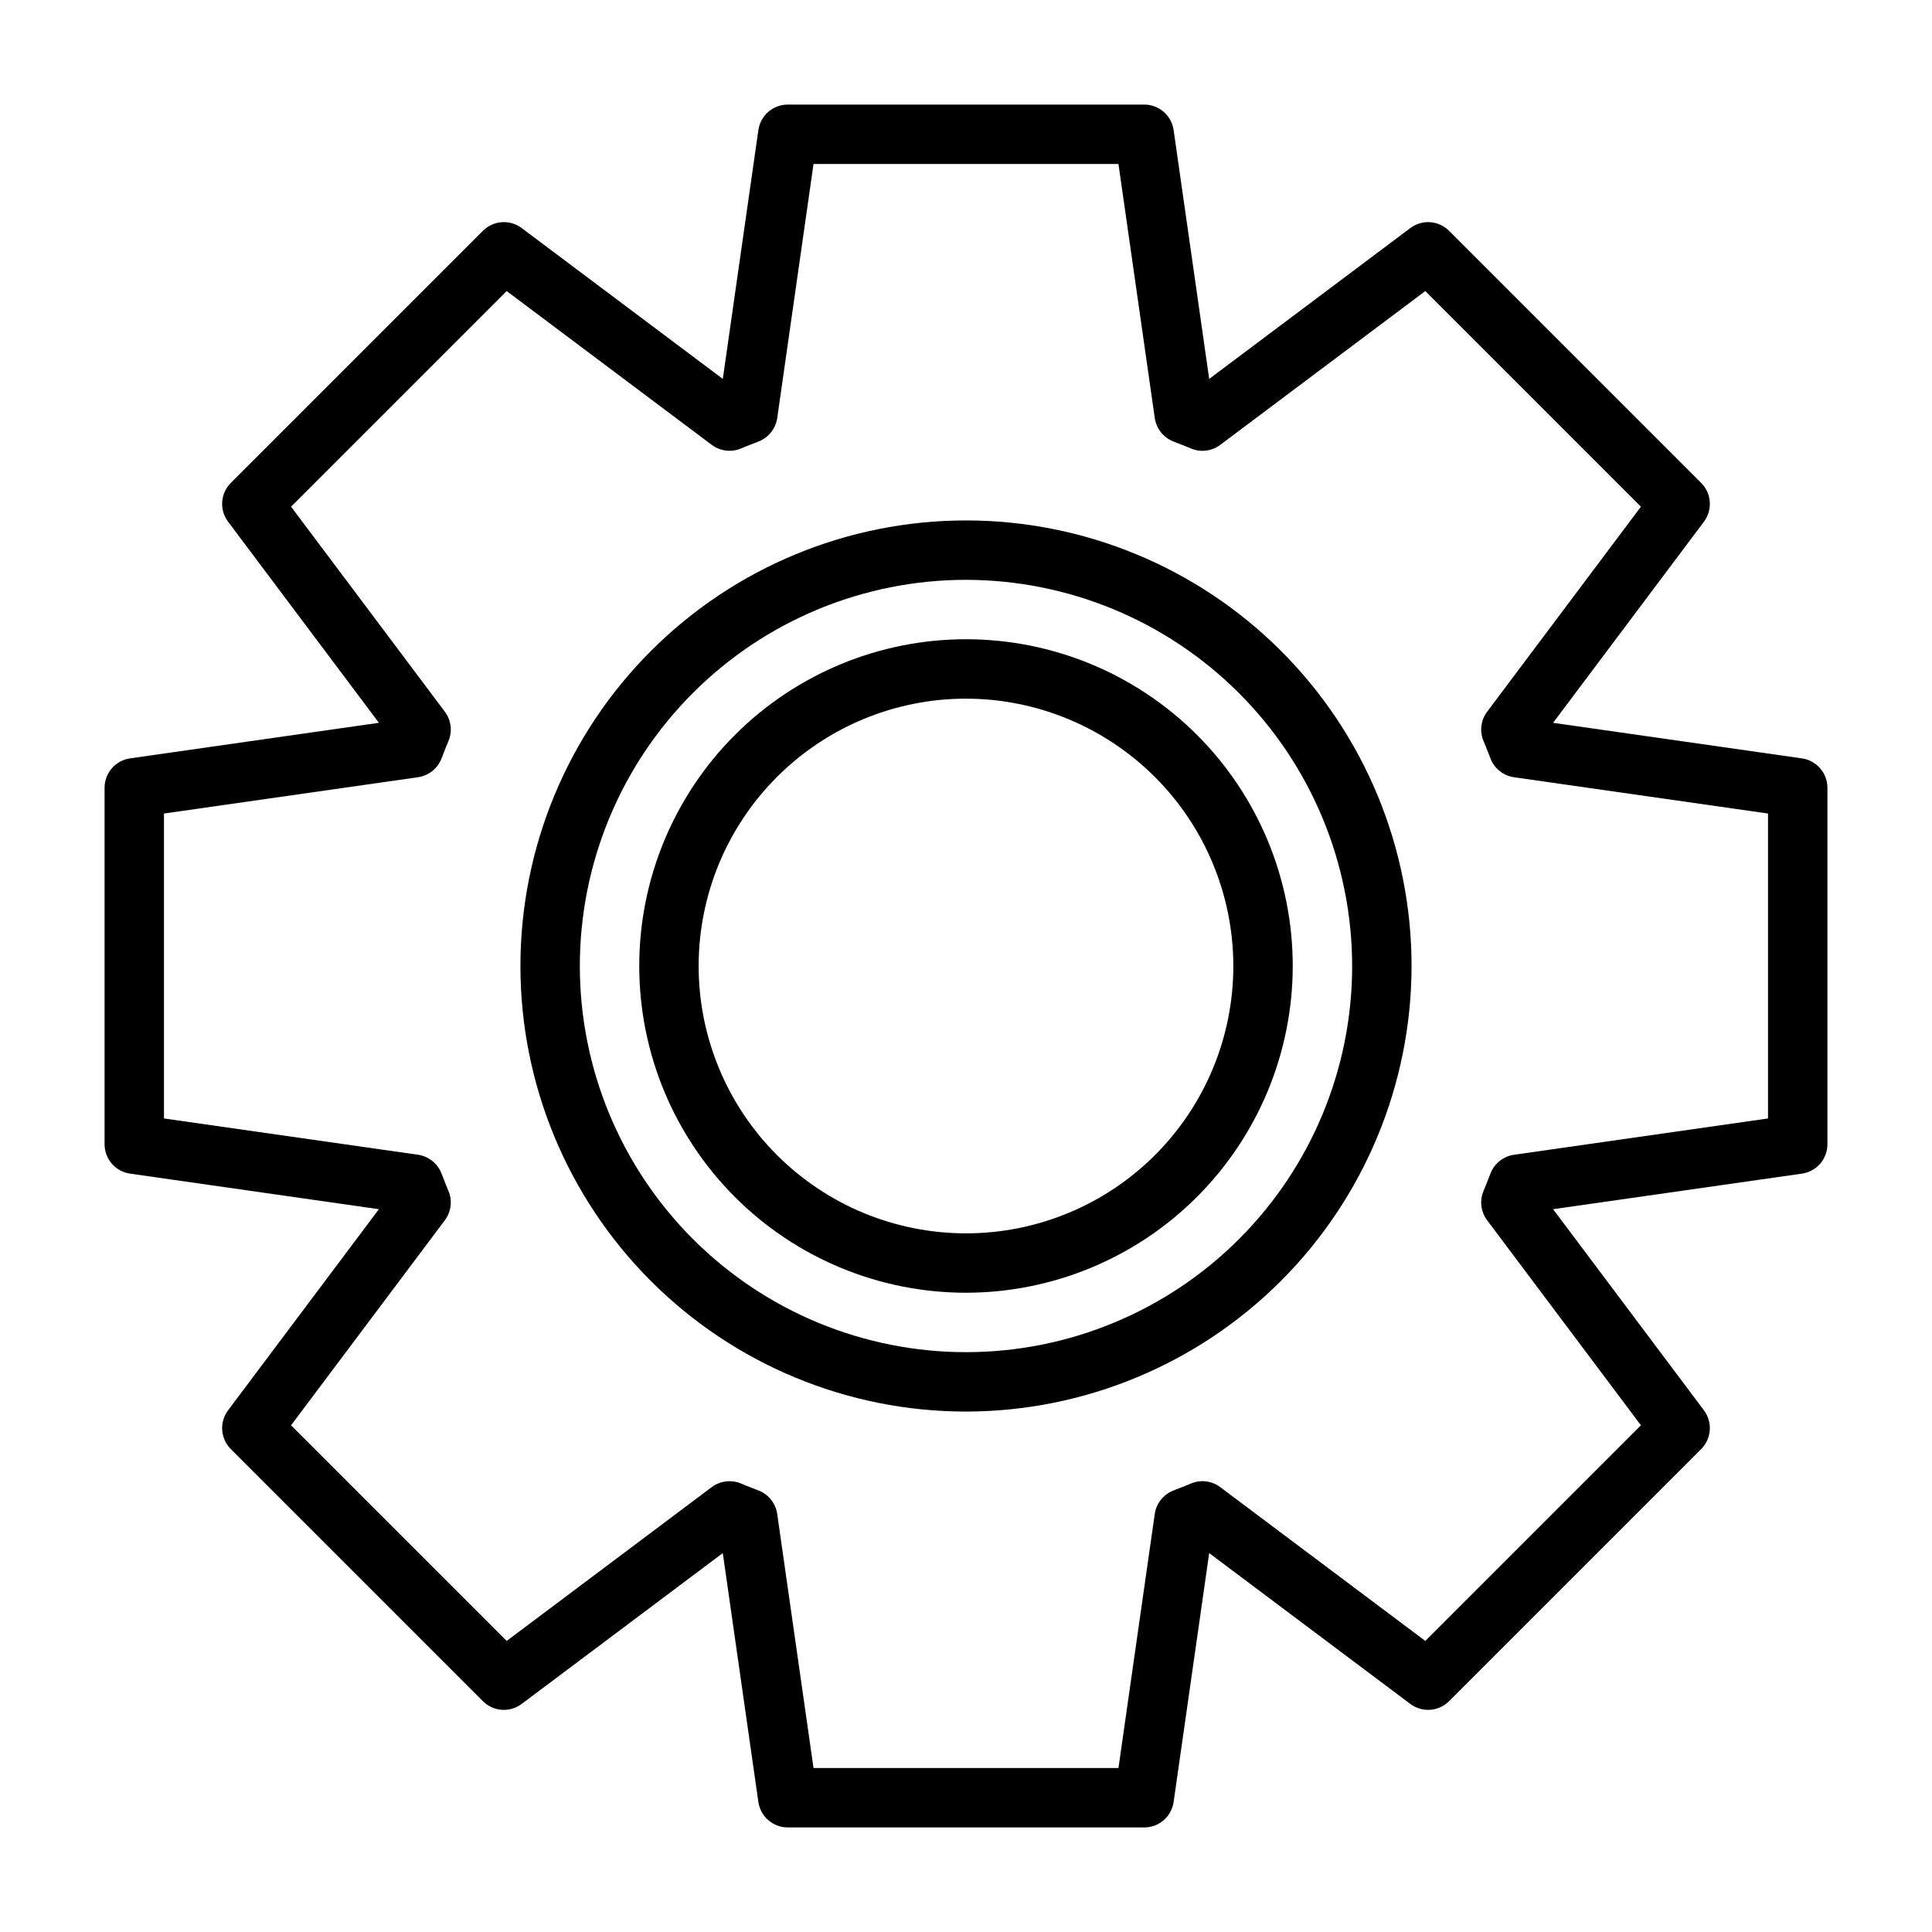
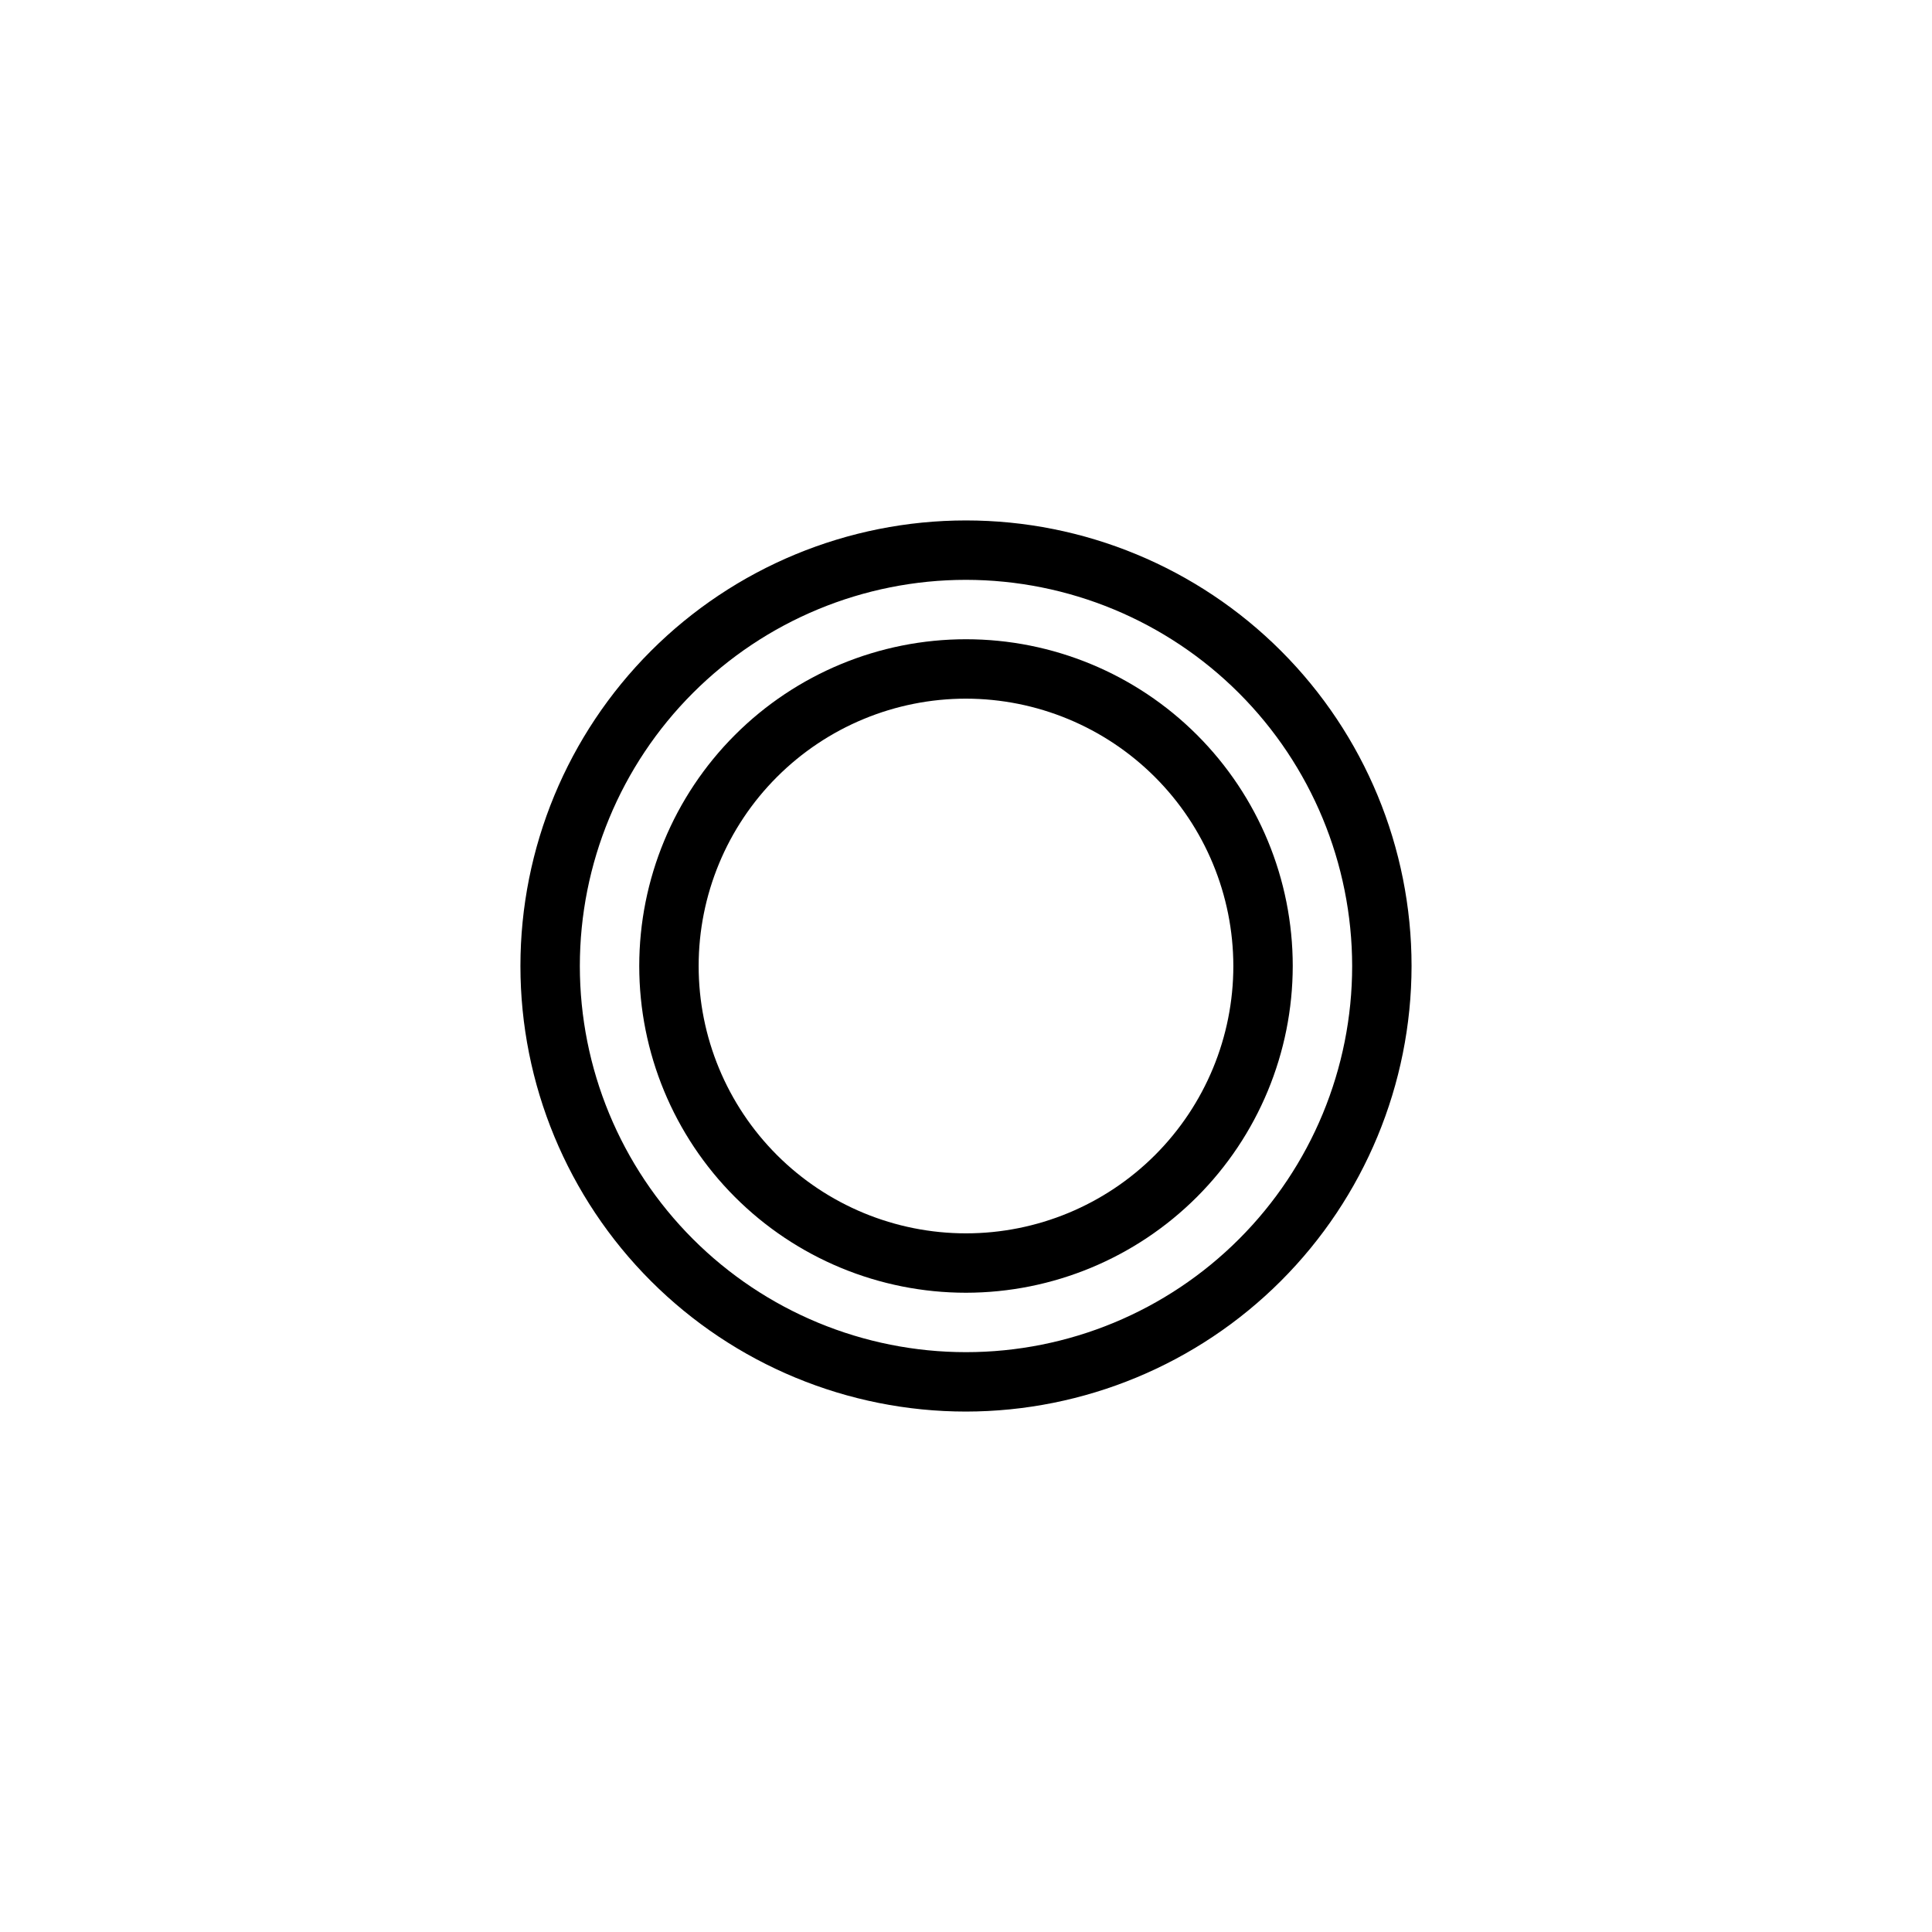
<svg xmlns="http://www.w3.org/2000/svg" fill="#000000" width="800px" height="800px" version="1.1" viewBox="144 144 512 512">
  <g>
-     <path d="m447.23 628.29h-94.465c-3.918 0-7.238-2.883-7.793-6.758l-9.426-65.945-53.293 39.969c-3.129 2.359-7.523 2.051-10.285-0.73l-66.797-66.797c-2.766-2.769-3.078-7.152-0.73-10.285l39.969-53.293-65.941-9.426c-3.879-0.555-6.758-3.875-6.758-7.793v-94.465c0-3.918 2.879-7.238 6.758-7.793l65.945-9.426-39.969-53.293h-0.004c-2.348-3.133-2.035-7.516 0.73-10.285l66.797-66.797c2.766-2.777 7.16-3.09 10.289-0.73l53.293 39.969 9.422-65.941c0.555-3.879 3.875-6.758 7.793-6.758h94.465c3.918 0 7.238 2.879 7.793 6.758l9.426 65.945 53.293-39.969v-0.004c3.133-2.356 7.519-2.043 10.285 0.73l66.797 66.797c2.769 2.769 3.082 7.156 0.73 10.289l-39.969 53.293 65.945 9.426c3.875 0.555 6.754 3.875 6.758 7.789v94.465c0 3.918-2.883 7.238-6.758 7.793l-65.945 9.426 39.969 53.293c2.348 3.133 2.035 7.516-0.73 10.285l-66.797 66.797c-2.769 2.773-7.156 3.082-10.285 0.73l-53.293-39.969-9.426 65.945c-0.555 3.875-3.875 6.758-7.793 6.758zm-87.637-15.746h80.809l9.617-67.32c0.402-2.785 2.262-5.148 4.875-6.195l1.691-0.66c0.984-0.383 1.969-0.762 2.938-1.18v-0.004c2.594-1.129 5.594-0.777 7.856 0.922l54.344 40.758 57.141-57.141-40.758-54.34c-1.699-2.262-2.051-5.262-0.922-7.856 0.422-0.969 0.801-1.953 1.18-2.938l0.66-1.691c1.047-2.613 3.41-4.473 6.199-4.875l67.32-9.621v-80.809l-67.32-9.617c-2.785-0.402-5.148-2.262-6.195-4.875l-0.66-1.691c-0.383-0.984-0.762-1.969-1.18-2.938h-0.004c-1.129-2.594-0.777-5.594 0.922-7.856l40.758-54.344-57.141-57.141-54.34 40.758c-2.262 1.703-5.262 2.055-7.856 0.922-0.969-0.422-1.953-0.801-2.938-1.18l-1.691-0.66c-2.613-1.047-4.473-3.41-4.875-6.195l-9.621-67.324h-80.809l-9.617 67.32c-0.402 2.789-2.262 5.148-4.875 6.195l-1.691 0.66c-0.984 0.383-1.969 0.762-2.938 1.18v0.004c-2.594 1.125-5.594 0.773-7.856-0.922l-54.344-40.758-57.141 57.141 40.758 54.34c1.703 2.262 2.055 5.266 0.922 7.859-0.422 0.969-0.801 1.953-1.18 2.938l-0.66 1.691v-0.004c-1.047 2.617-3.41 4.473-6.195 4.875l-67.324 9.621v80.809l67.32 9.617c2.789 0.402 5.148 2.262 6.195 4.875l0.66 1.691c0.383 0.984 0.762 1.969 1.18 2.938h0.004c1.129 2.594 0.777 5.594-0.922 7.856l-40.758 54.344 57.141 57.141 54.34-40.758c2.266-1.691 5.262-2.043 7.859-0.922 0.969 0.422 1.953 0.801 2.938 1.18l1.691 0.66h-0.004c2.617 1.047 4.473 3.41 4.875 6.199z" />
    <path d="m400 486.59c-22.969 0-44.992-9.121-61.23-25.363-16.238-16.238-25.363-38.262-25.363-61.227 0-22.969 9.125-44.992 25.363-61.23s38.262-25.363 61.23-25.363c22.965 0 44.988 9.125 61.227 25.363 16.242 16.238 25.363 38.262 25.363 61.23-0.023 22.957-9.156 44.965-25.391 61.199s-38.242 25.367-61.199 25.391zm0-157.44c-18.793 0-36.812 7.465-50.098 20.754-13.289 13.285-20.754 31.305-20.754 50.098 0 18.789 7.465 36.809 20.754 50.098 13.285 13.285 31.305 20.75 50.098 20.75 18.789 0 36.809-7.465 50.098-20.75 13.285-13.289 20.75-31.309 20.75-50.098-0.023-18.785-7.492-36.793-20.773-50.074-13.285-13.285-31.293-20.754-50.074-20.777z" />
    <path d="m400 518.08c-31.316 0-61.352-12.441-83.496-34.586-22.145-22.145-34.586-52.176-34.586-83.492s12.441-61.352 34.586-83.496c22.145-22.145 52.18-34.586 83.496-34.586s61.348 12.441 83.492 34.586c22.145 22.145 34.586 52.18 34.586 83.496-0.035 31.305-12.484 61.32-34.621 83.457s-52.152 34.586-83.457 34.621zm0-220.42v0.004c-27.145 0-53.172 10.781-72.363 29.973-19.191 19.191-29.973 45.219-29.973 72.363 0 27.141 10.781 53.168 29.973 72.359 19.191 19.195 45.219 29.977 72.363 29.977 27.141 0 53.168-10.781 72.359-29.977 19.195-19.191 29.977-45.219 29.977-72.359-0.031-27.133-10.824-53.145-30.008-72.328-19.188-19.188-45.199-29.977-72.328-30.008z" />
  </g>
</svg>